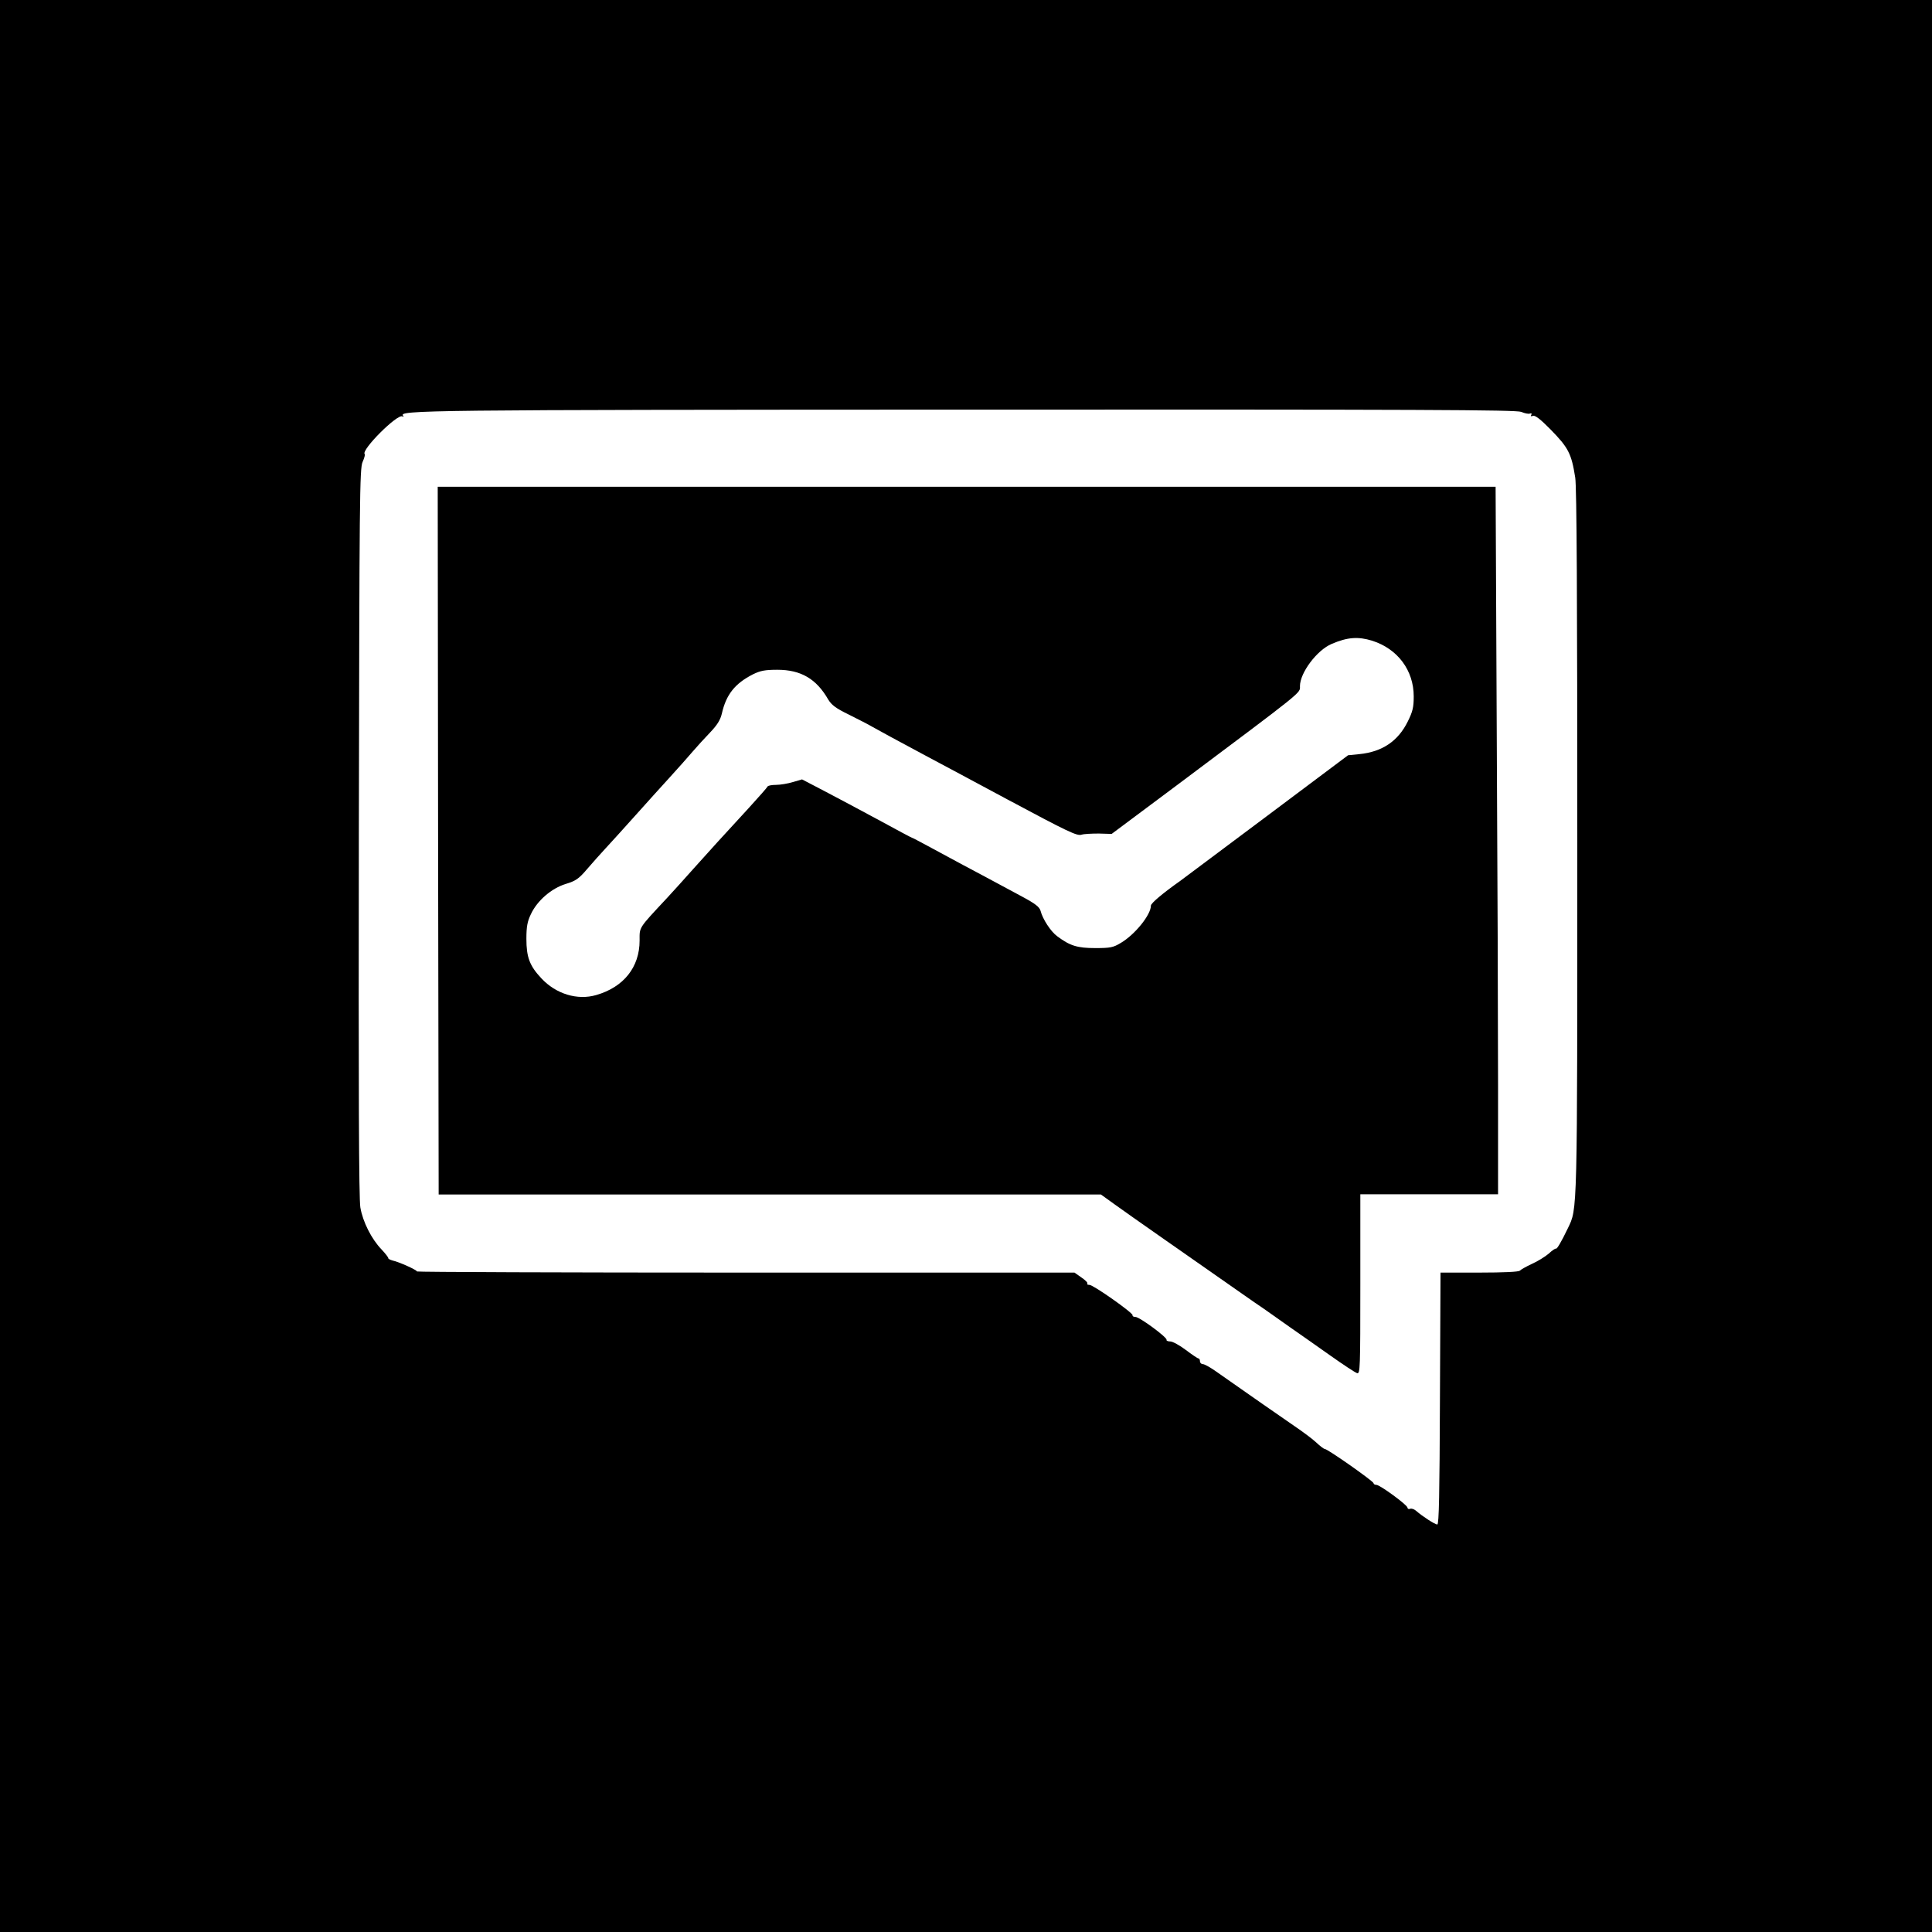
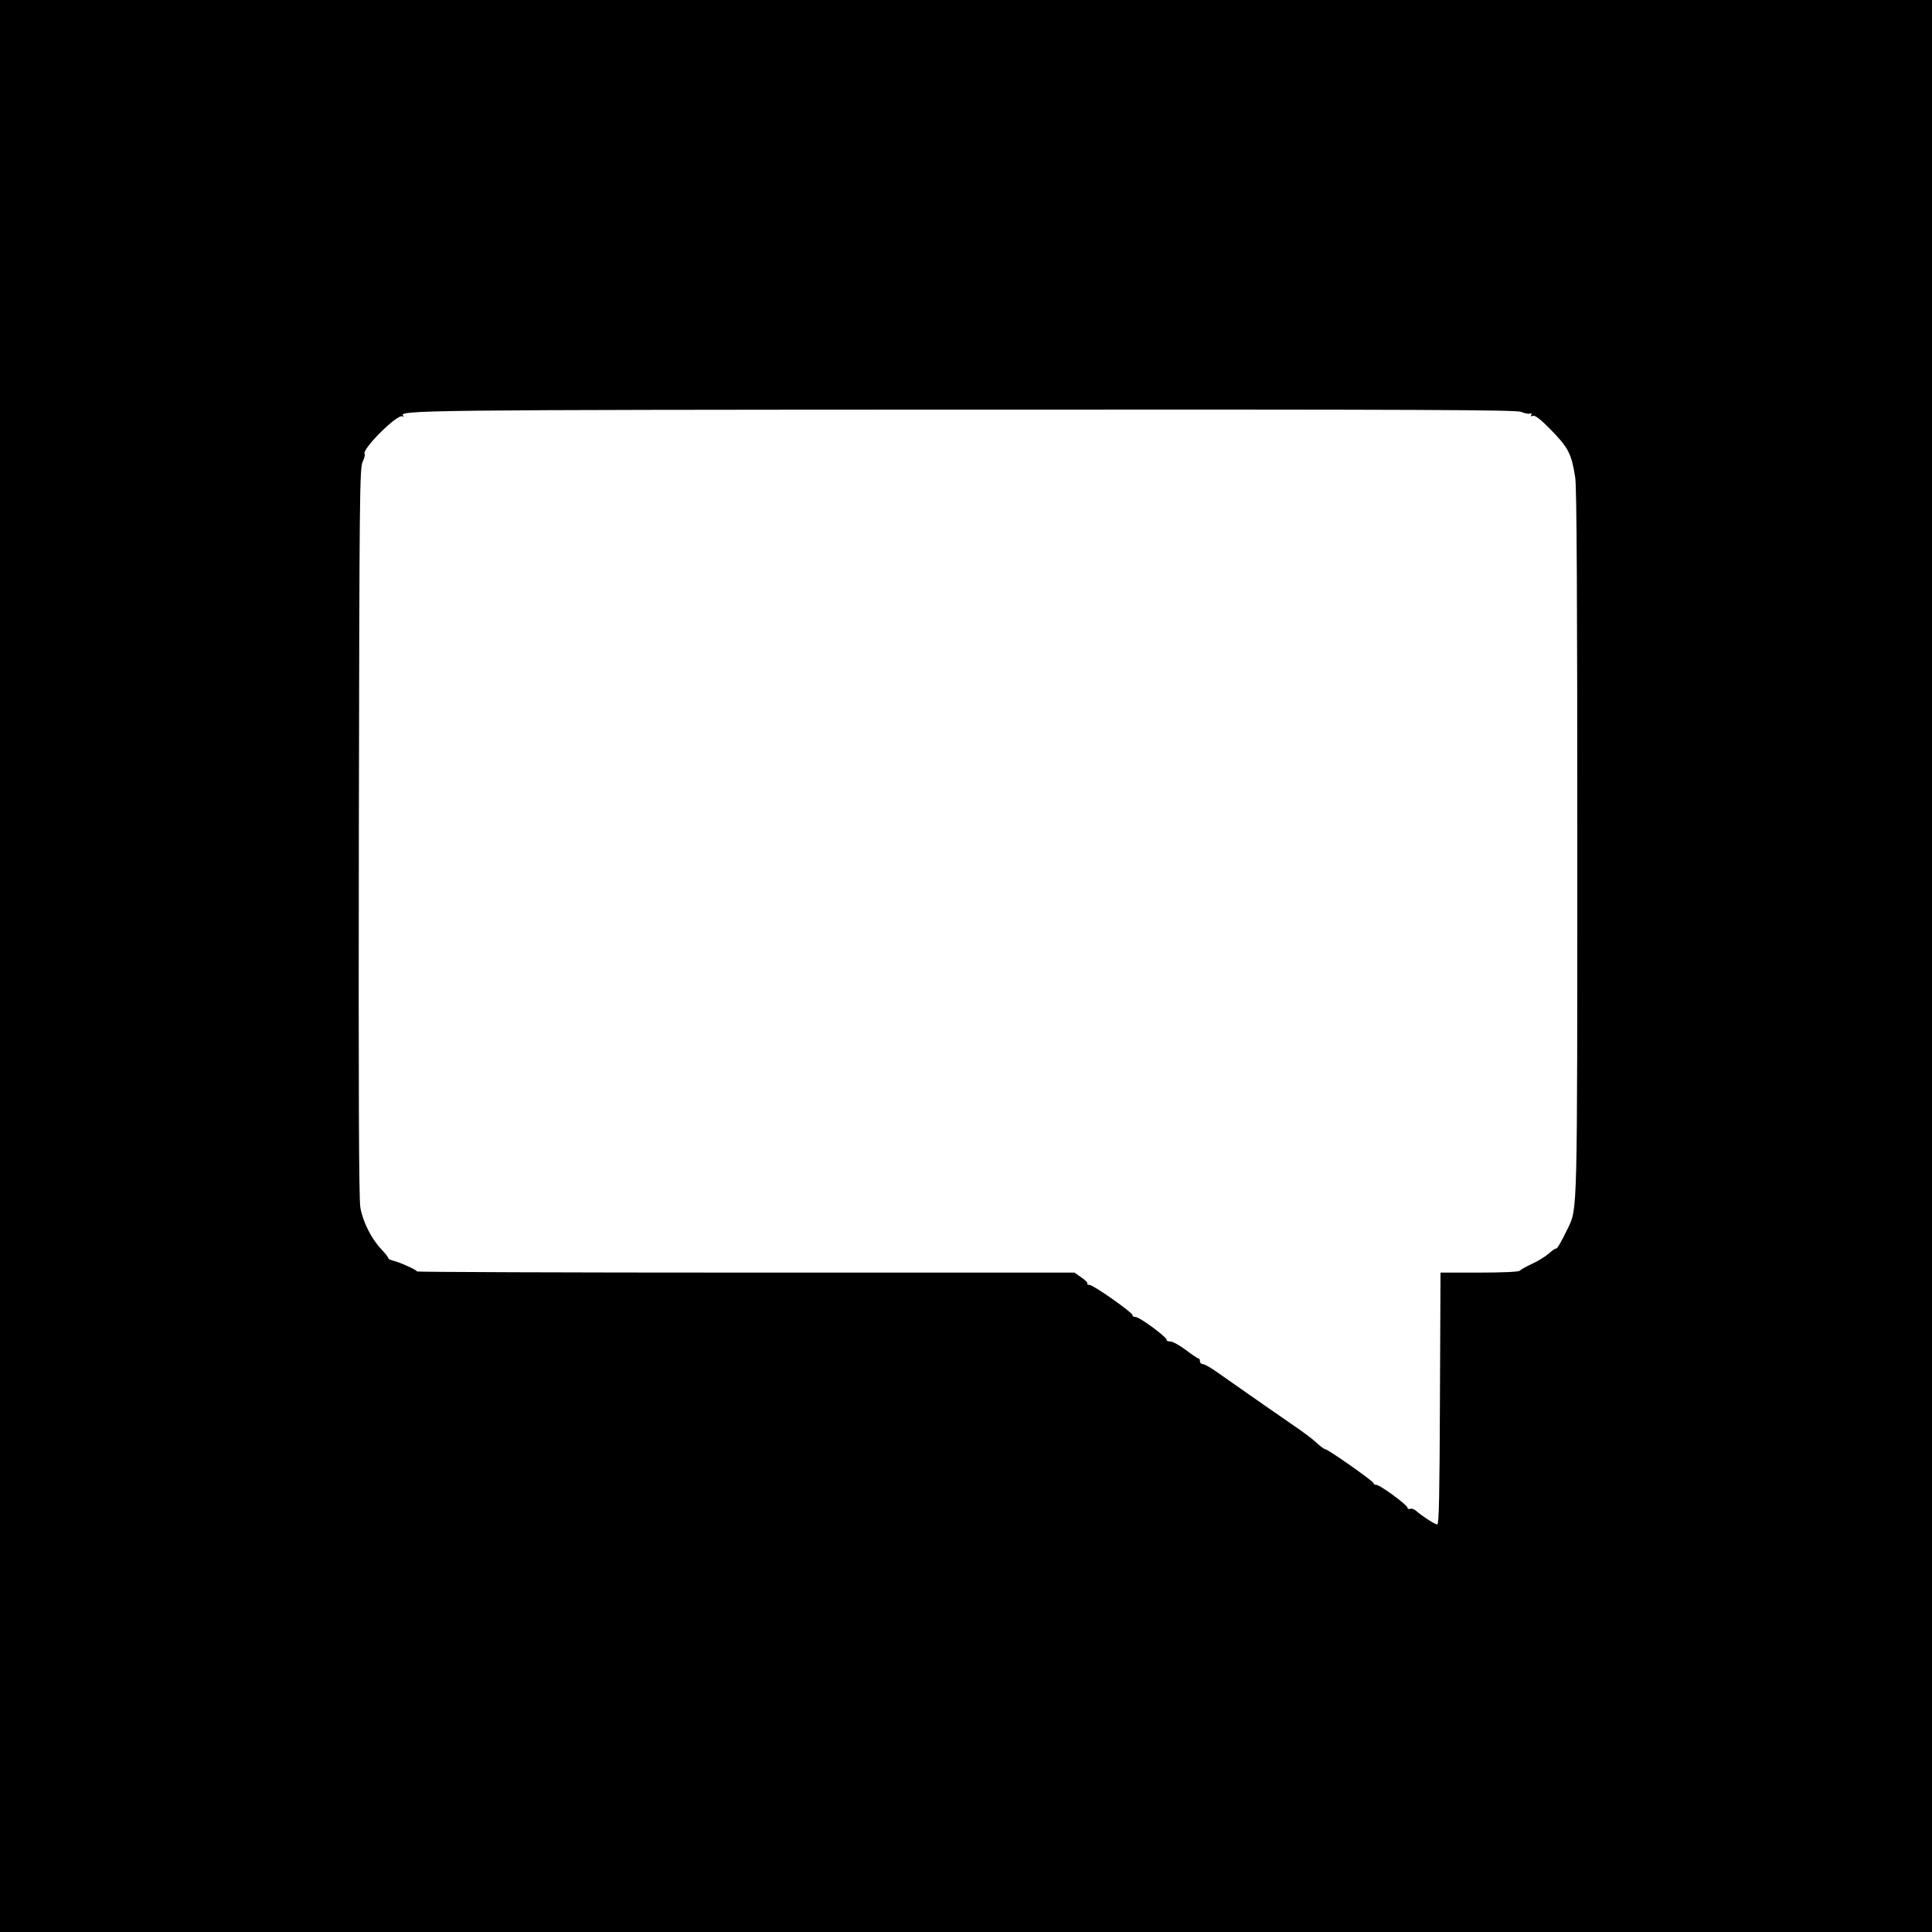
<svg xmlns="http://www.w3.org/2000/svg" version="1.0" width="1024pt" height="1024pt" viewBox="0 0 1024 1024" preserveAspectRatio="xMidYMid meet">
  <g transform="translate(0,1024) scale(0.1,-0.1)" fill="#000000" stroke="none">
    <path d="M0 5120 l0 -5120 5120 0 5120 0 0 5120 0 5120 -5120 0 -5120 0 0 -5120z m8063 2937 c18 -8 38 -12 46 -9 8 3 11 0 7 -7 -5 -7 -1 -9 9 -5 11 4 40 -18 93 -72 95 -97 111 -128 131 -255 8 -45 11 -653 11 -1926 0 -2001 1 -1946 -50 -2053 -36 -75 -58 -111 -63 -108 -3 2 -21 -10 -39 -27 -19 -16 -59 -41 -89 -54 -30 -14 -58 -30 -64 -36 -6 -6 -84 -10 -215 -10 l-205 0 -3 -667 c-2 -508 -5 -668 -14 -668 -13 0 -80 44 -112 72 -10 9 -24 14 -32 11 -8 -3 -14 0 -14 6 0 14 -146 121 -165 121 -8 0 -15 4 -15 9 0 10 -243 181 -258 181 -5 0 -25 15 -45 34 -19 18 -71 57 -114 86 -68 47 -256 177 -419 292 -30 21 -60 38 -69 38 -8 0 -15 7 -15 15 0 8 -3 15 -8 15 -4 0 -34 20 -67 45 -33 25 -70 45 -82 45 -13 0 -22 4 -20 9 3 13 -143 121 -165 121 -10 0 -17 4 -15 9 3 12 -208 161 -229 161 -10 0 -14 3 -11 7 4 3 -10 18 -31 32 l-37 26 -1743 0 c-958 0 -1742 3 -1742 6 0 8 -96 51 -129 58 -14 4 -24 9 -23 13 0 4 -16 25 -36 46 -53 55 -99 146 -112 222 -8 47 -10 613 -8 1990 3 1771 4 1928 20 1962 9 20 14 39 11 41 -21 21 174 216 200 200 7 -3 8 -2 4 3 -28 30 99 32 2991 33 2404 1 2908 -1 2935 -12z" />
-     <path d="M2322 5784 l3 -1875 1755 0 1755 0 75 -54 c73 -53 400 -281 689 -483 29 -20 74 -52 100 -69 25 -18 87 -61 136 -96 50 -34 146 -103 215 -151 69 -49 133 -91 143 -94 16 -4 17 23 17 472 l0 476 365 0 365 0 0 578 c0 317 -3 1161 -7 1875 l-6 1297 -2804 0 -2803 0 2 -1876z m4951 1060 c135 -43 220 -157 220 -295 0 -57 -5 -80 -32 -134 -51 -103 -135 -160 -256 -172 l-60 -6 -435 -326 c-239 -179 -445 -333 -456 -341 -88 -62 -154 -117 -154 -130 0 -49 -85 -154 -160 -198 -40 -24 -55 -27 -135 -27 -95 0 -134 12 -202 63 -34 25 -77 91 -88 135 -6 20 -27 37 -98 75 -51 27 -117 63 -147 79 -30 16 -104 56 -165 88 -60 32 -145 78 -189 102 -43 23 -80 43 -83 43 -2 0 -81 42 -176 94 -95 51 -225 121 -289 154 l-117 61 -48 -14 c-26 -8 -67 -15 -90 -15 -23 0 -43 -4 -45 -9 -1 -4 -46 -55 -98 -112 -144 -156 -207 -226 -295 -324 -44 -50 -107 -119 -140 -155 -153 -164 -145 -152 -145 -225 0 -141 -84 -247 -230 -289 -99 -29 -213 5 -291 89 -62 66 -79 112 -79 209 0 64 5 92 24 131 33 71 109 137 185 160 52 16 68 26 113 79 29 34 74 84 99 111 26 28 95 104 154 170 59 66 142 158 185 205 43 47 97 108 120 135 24 28 66 74 94 103 38 40 54 66 62 100 23 101 69 159 165 208 39 19 63 24 129 24 125 0 207 -48 270 -158 18 -29 40 -46 108 -79 48 -24 105 -53 127 -66 22 -13 146 -80 275 -149 129 -69 328 -175 441 -236 320 -171 367 -194 392 -186 12 4 53 6 91 6 l68 -2 347 259 c681 510 651 486 651 524 0 71 90 191 168 224 84 36 140 40 215 17z" />
  </g>
</svg>